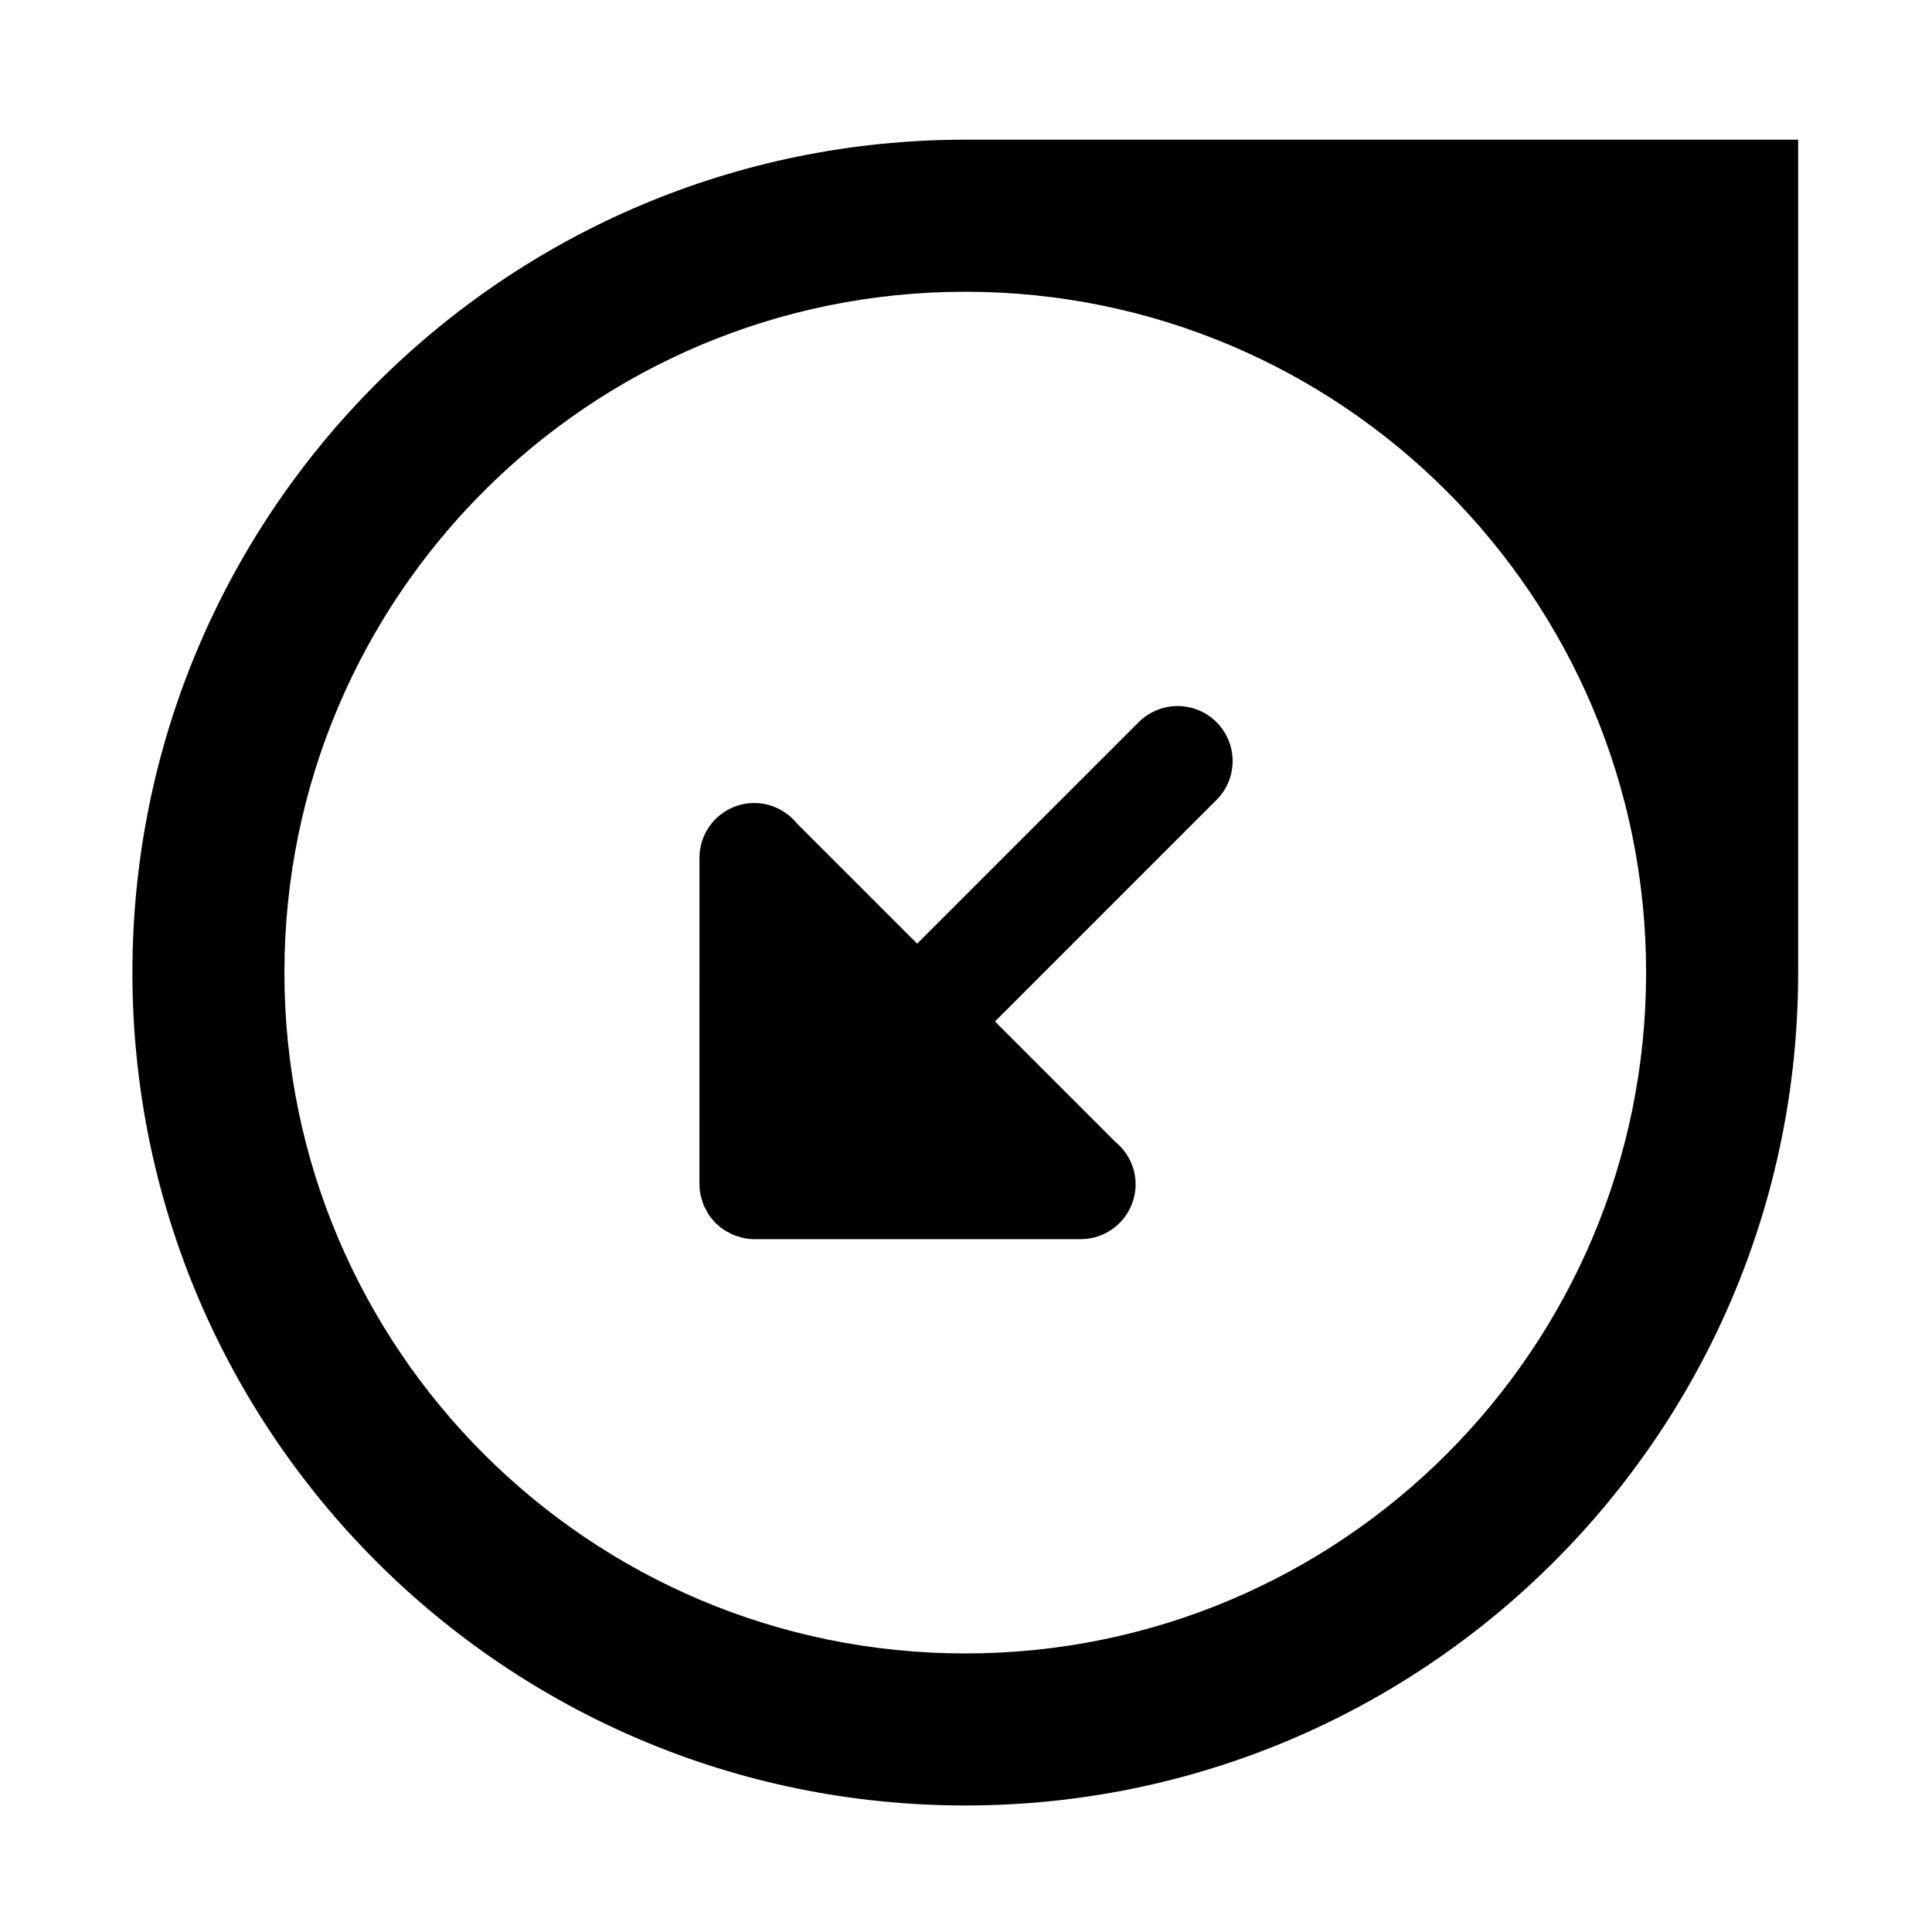
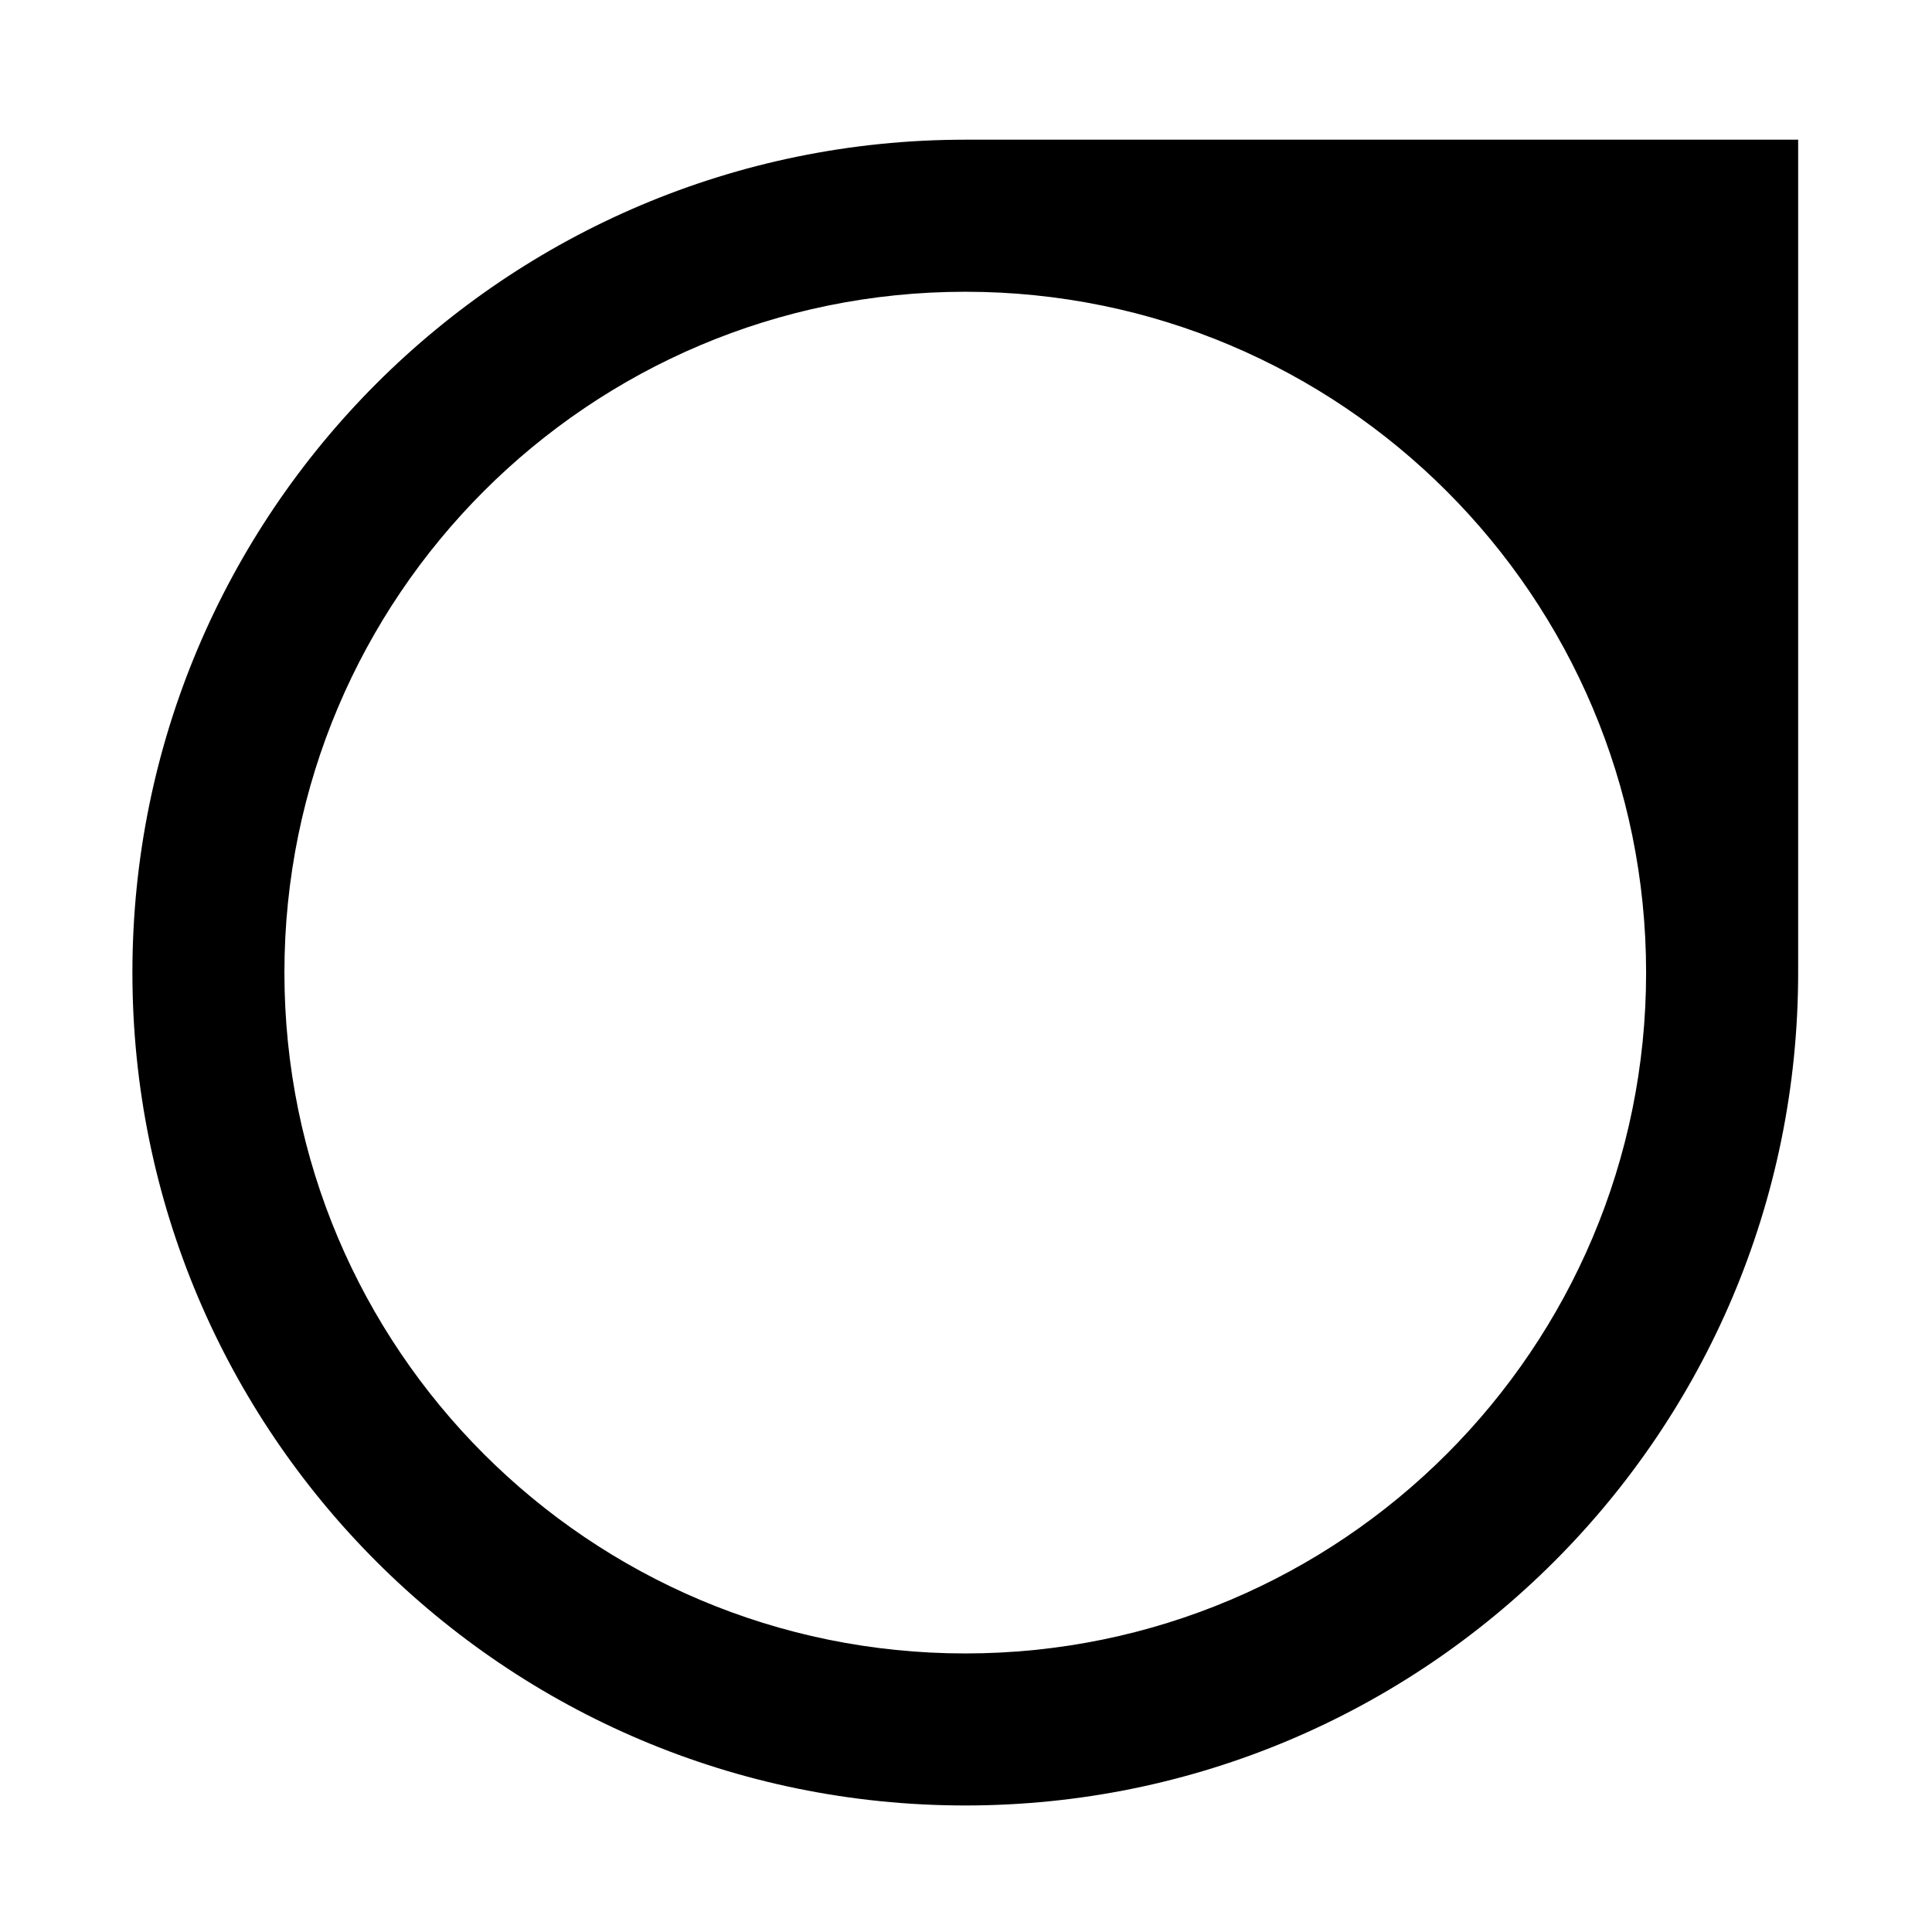
<svg xmlns="http://www.w3.org/2000/svg" fill="#000000" width="800px" height="800px" version="1.1" viewBox="144 144 512 512">
  <g>
-     <path d="m445.77 335.38-58.711 58.699-31.902-31.898c-0.605-0.738-1.281-1.41-2.019-2.019l-0.207-0.219-0.023 0.027c-2.481-1.961-5.562-3.164-8.969-3.168-8.051-0.004-14.578 6.516-14.57 14.57l-0.004 86.438c0.004 0.957 0.105 1.914 0.293 2.856 0.082 0.41 0.242 0.801 0.352 1.199 0.141 0.508 0.27 1.035 0.477 1.535 0.184 0.453 0.449 0.867 0.688 1.289 0.219 0.402 0.387 0.824 0.66 1.211 0.48 0.727 1.047 1.41 1.664 2.043 0.051 0.051 0.082 0.117 0.133 0.18 0.074 0.062 0.156 0.105 0.219 0.18 0.621 0.586 1.281 1.148 2 1.617 0.391 0.273 0.828 0.469 1.25 0.684 0.426 0.234 0.824 0.488 1.254 0.66 0.527 0.223 1.07 0.348 1.613 0.504 0.375 0.117 0.727 0.25 1.121 0.336 0.945 0.191 1.902 0.293 2.879 0.285l86.414-0.004c8.043 0.004 14.57-6.523 14.57-14.57 0-3.348-1.172-6.383-3.055-8.84l0.027-0.027-0.332-0.336c-0.605-0.738-1.281-1.41-2.019-2.016l-31.891-31.898 58.703-58.711c5.699-5.699 5.699-14.914-0.004-20.613-5.691-5.688-14.902-5.688-20.609 0.008z" />
    <path d="m399.81 181.02c-121.91 0-220.72 98.82-220.72 220.72 0 121.91 98.82 220.72 220.72 220.73 121.9-0.004 220.72-98.812 220.72-220.72v-220.73zm0.004 401.16c-99.652 0-180.44-80.781-180.44-180.43 0-99.641 80.781-180.44 180.43-180.43 99.637-0.004 180.43 80.789 180.43 180.44 0.004 99.637-80.781 180.42-180.42 180.42z" />
  </g>
</svg>